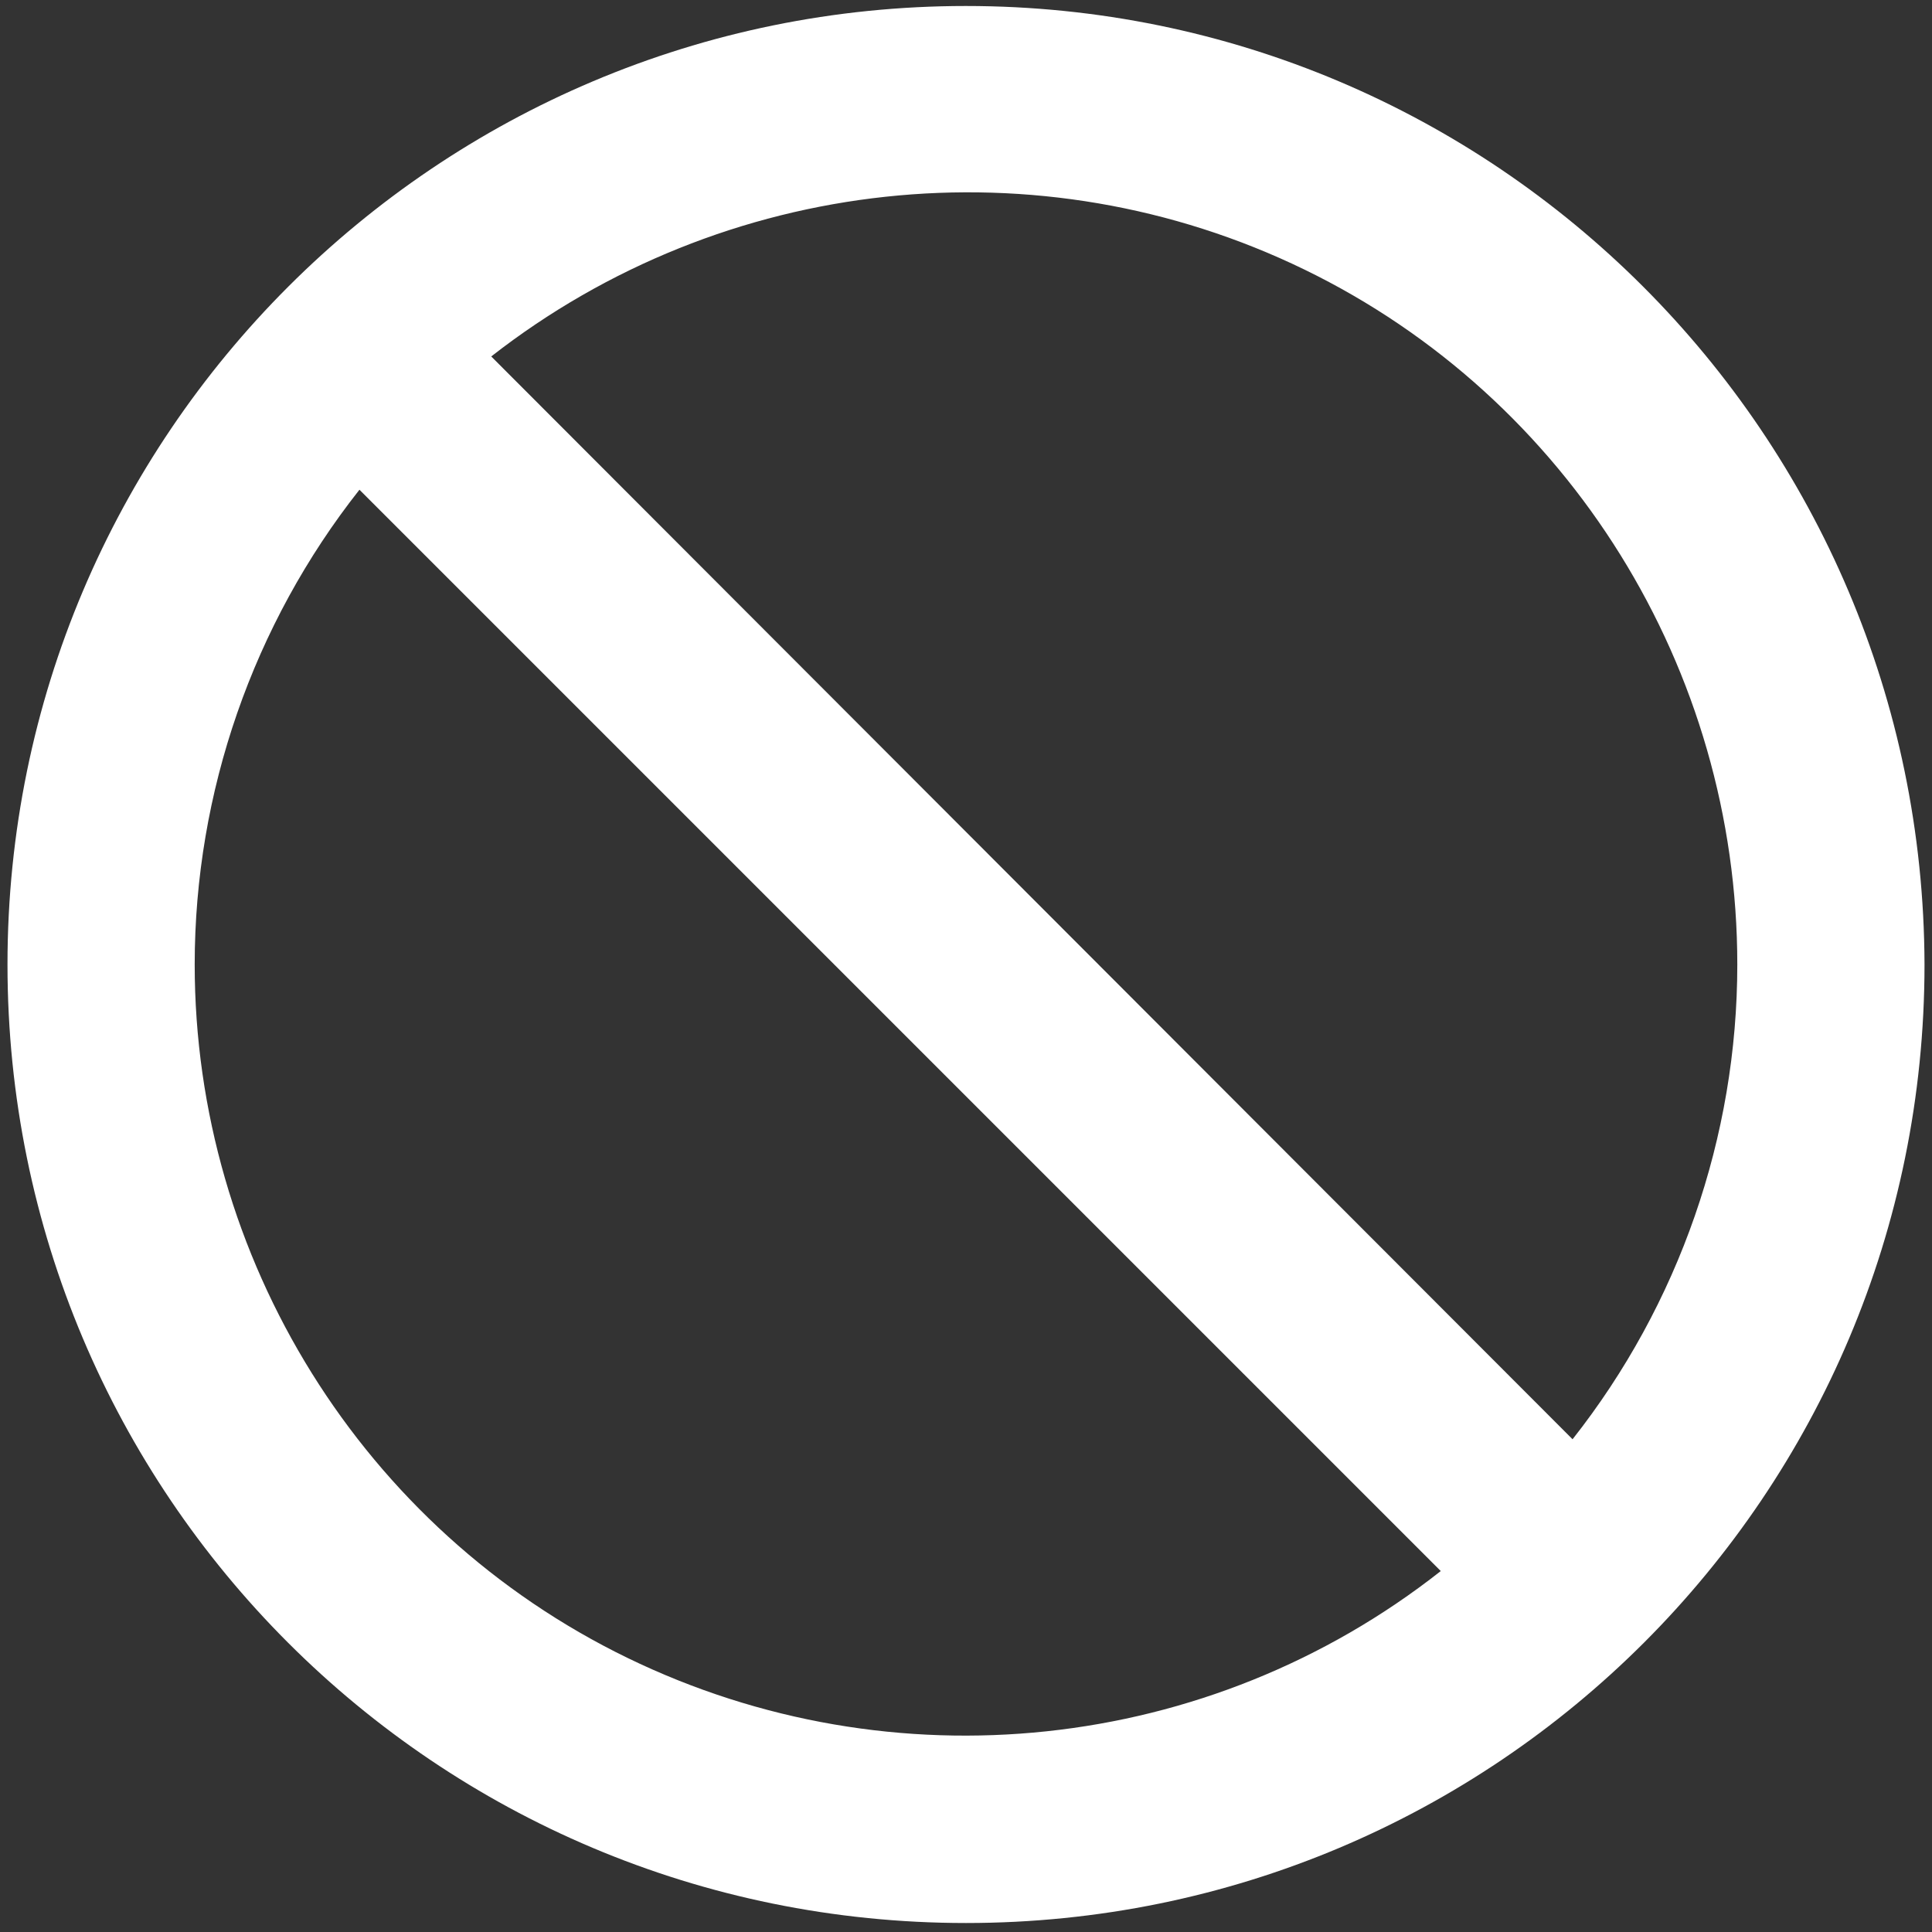
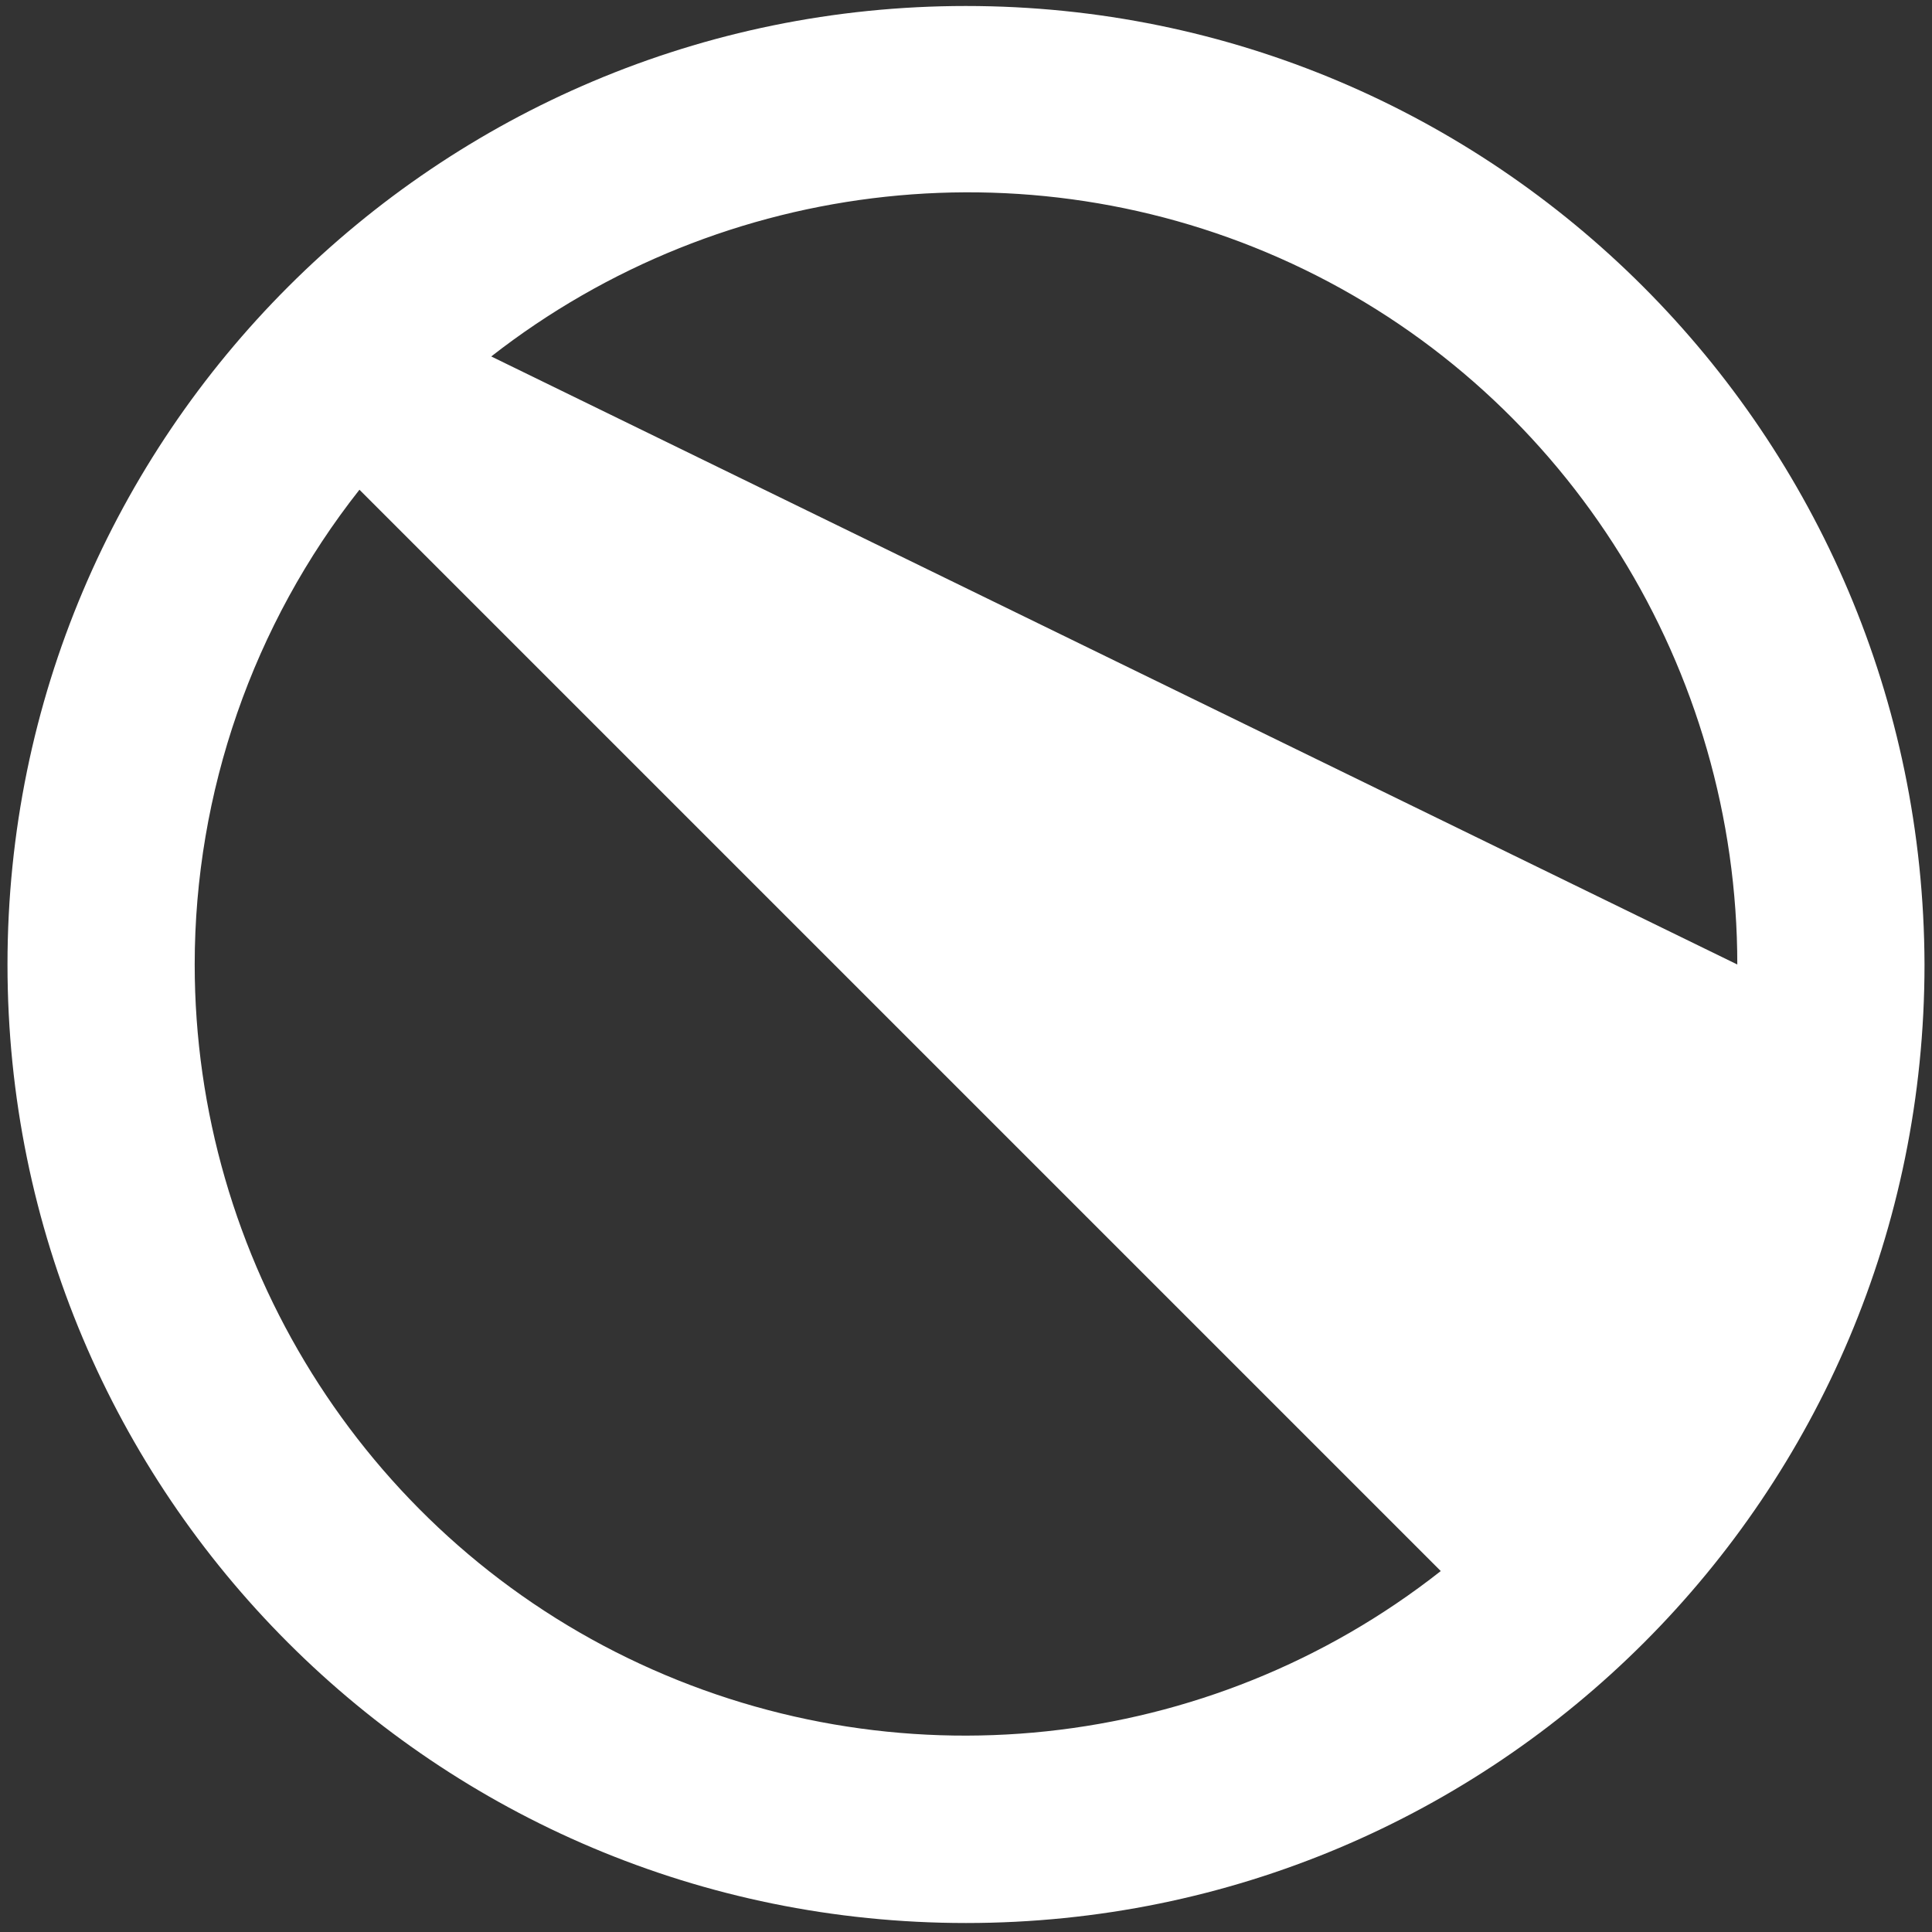
<svg xmlns="http://www.w3.org/2000/svg" viewBox="0 0 129 129">
  <rect x="0" y="0" width="129" height="129" fill="#333333" stroke="none" />
-   <path d="M64.5.4C29.2.4.5 29 .5 64.4s28.6 64 64 64 64-28.6 64-64c-.1-35.4-28.7-64-64-64zm51.5 64c0 11.5-3.9 22.7-11 31.7L32.8 23.8C48.3 11.7 69.4 9.4 87.1 18S116 44.7 116 64.4zm-103 0c0-11.5 3.9-22.7 11-31.7l72.2 72.2c-15.5 12.2-36.6 14.4-54.3 5.8S13 84 13 64.4z" fill="#fff" />
+   <path d="M64.5.4C29.2.4.5 29 .5 64.4s28.6 64 64 64 64-28.6 64-64c-.1-35.4-28.7-64-64-64zm51.5 64L32.8 23.8C48.3 11.7 69.4 9.4 87.1 18S116 44.7 116 64.4zm-103 0c0-11.5 3.9-22.7 11-31.7l72.2 72.2c-15.5 12.2-36.6 14.4-54.3 5.8S13 84 13 64.4z" fill="#fff" />
</svg>